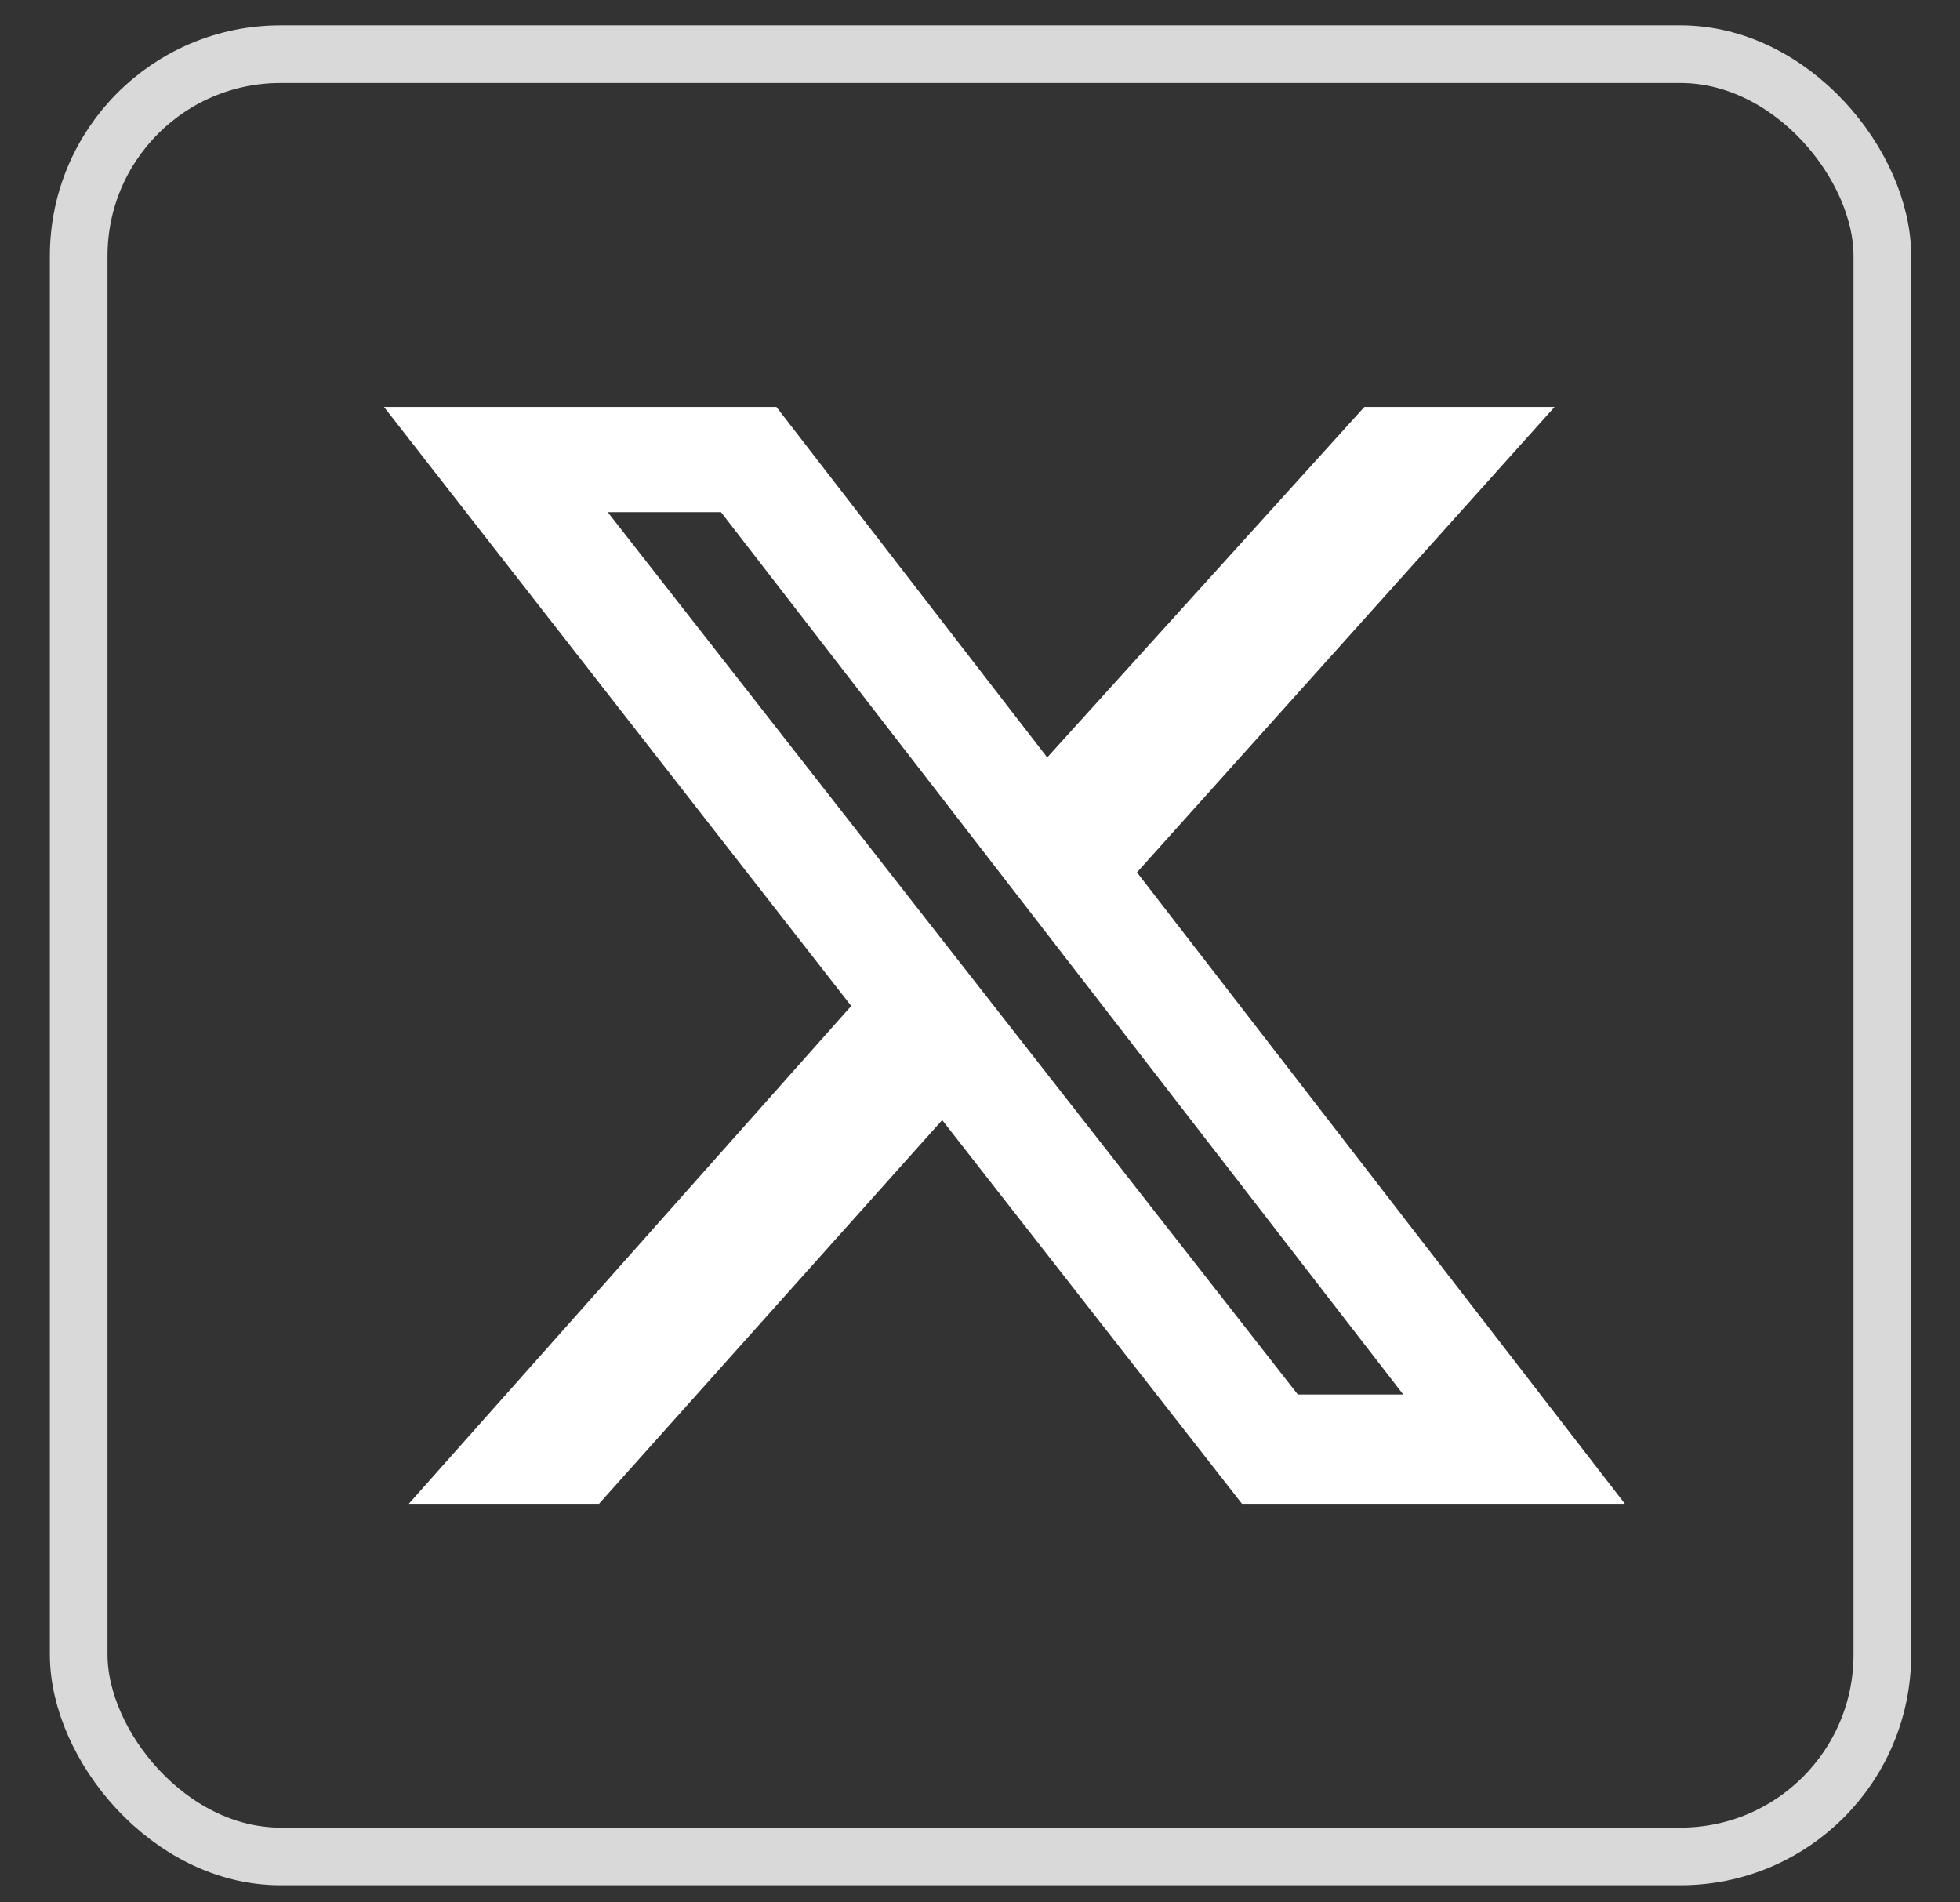
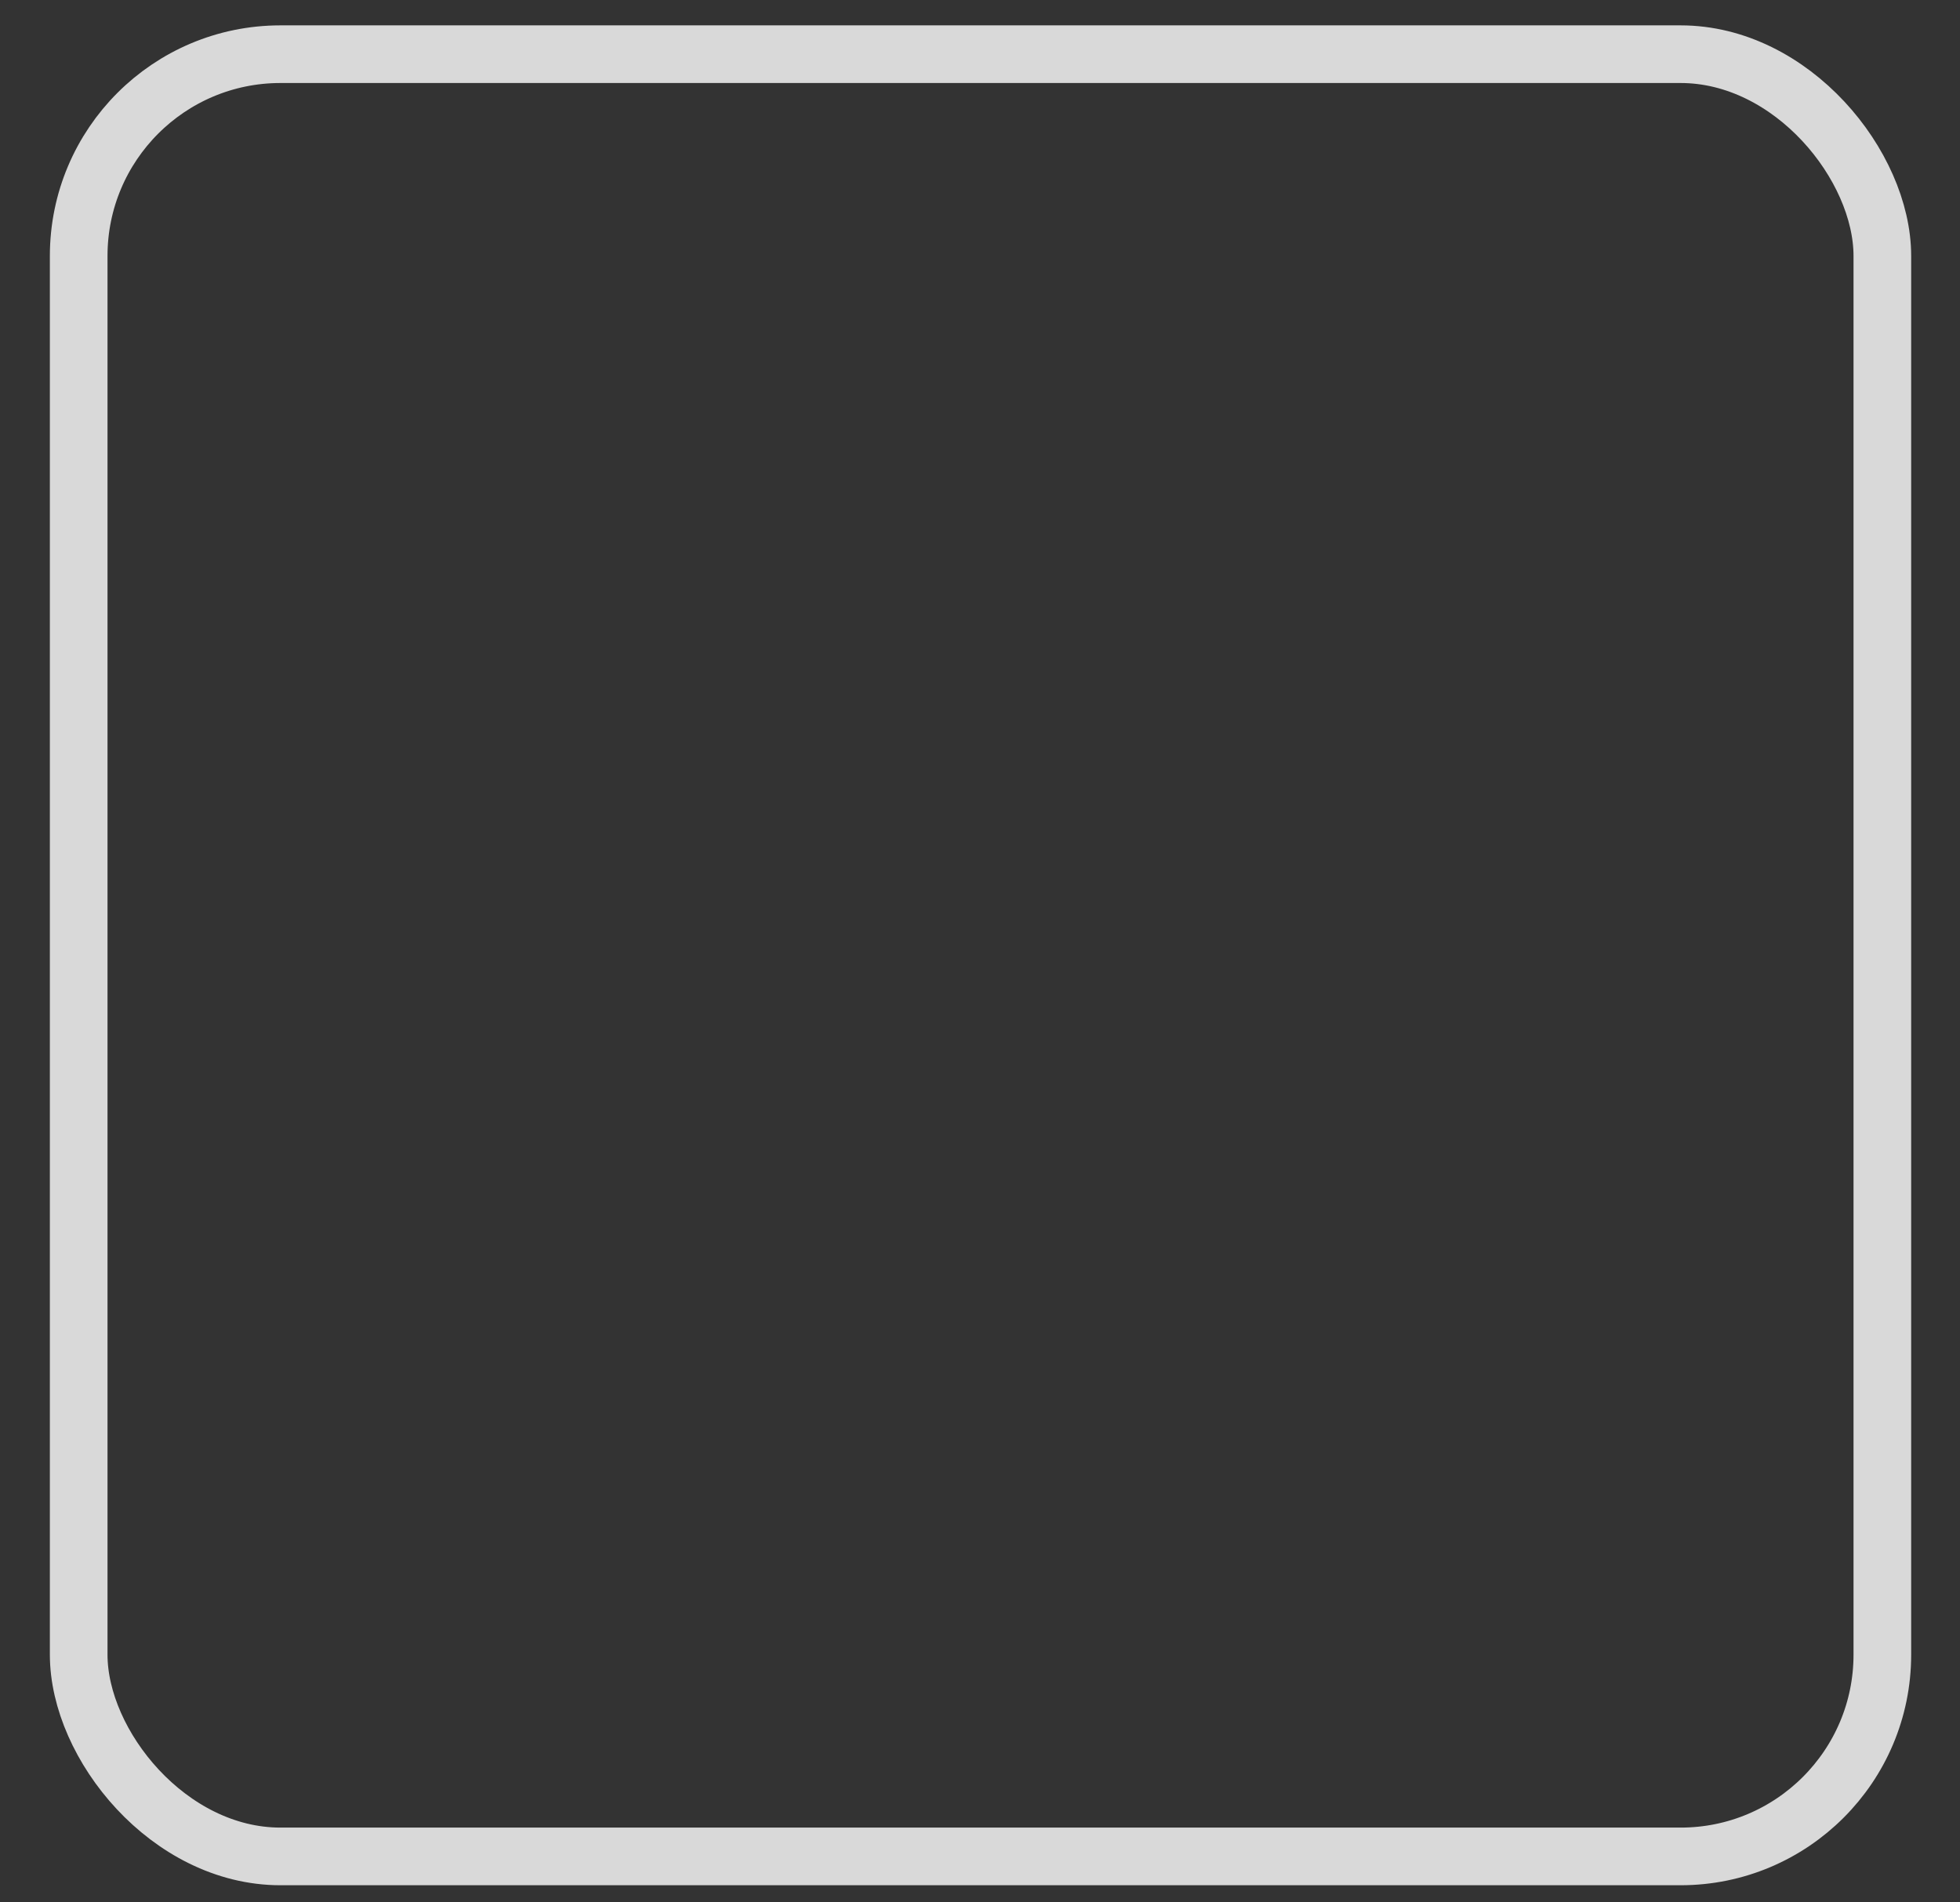
<svg xmlns="http://www.w3.org/2000/svg" width="34" height="33" viewBox="0 0 34 33" fill="none">
  <rect x="0" y="0" width="34" height="33" fill="#333333" stroke="none" />
  <rect x="1.365" y="0.94" width="31.288" height="31.263" rx="3.5" stroke="#D9D9D9" />
-   <path d="M23.668 7.059H26.967L19.723 15.133L28.187 26.086H21.545L16.344 19.43L10.391 26.086H7.091L14.766 17.45L6.661 7.059H13.468L18.166 13.139L23.668 7.059ZM22.513 24.19H24.342L12.507 8.884H10.542L22.513 24.19Z" fill="white" />
</svg>